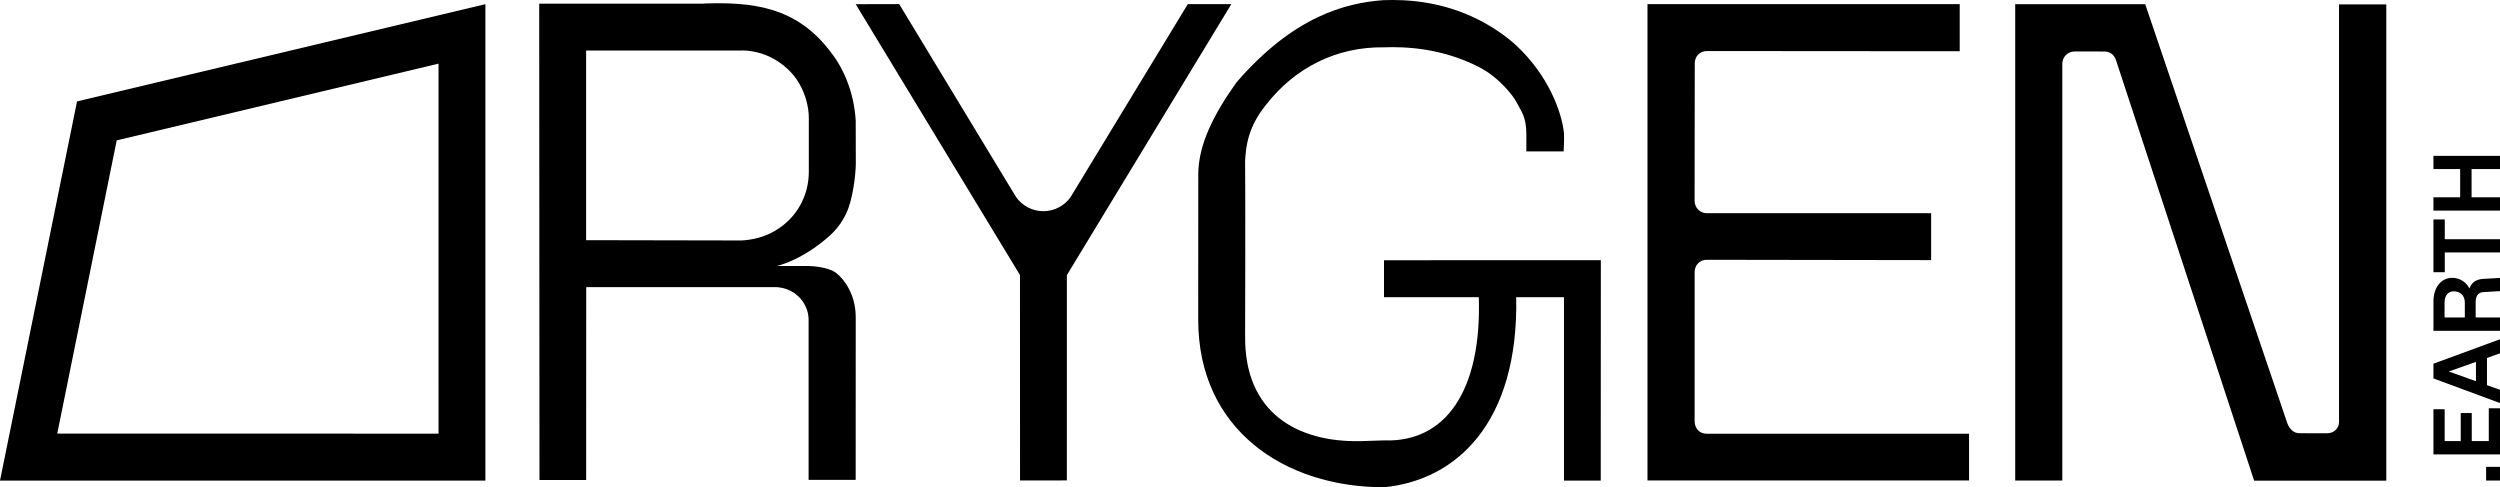
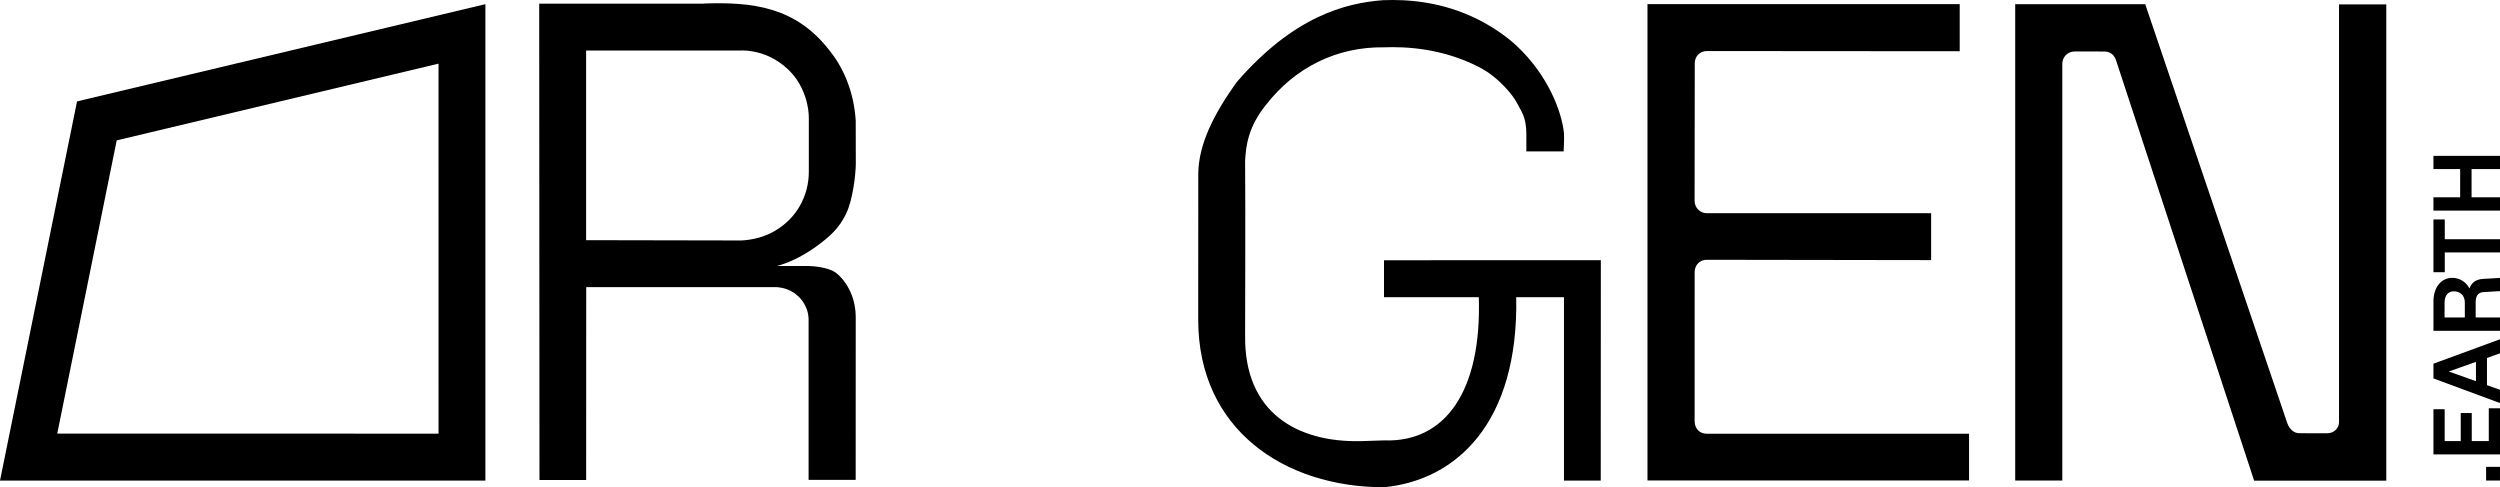
<svg xmlns="http://www.w3.org/2000/svg" id="Capa_2" data-name="Capa 2" viewBox="0 0 2606.98 508.08">
  <defs>
    <style>      .cls-1 {        fill-rule: evenodd;      }    </style>
  </defs>
  <g id="logo_def" data-name="logo def">
    <g>
      <g>
        <path d="m2592.5,486.83h14.47v14.28h-14.47v-14.28Z" />
        <path d="m2537.58,426.75h11.7v33.21h16.75v-29.25h11.5v29.25h17.75v-34.2h11.7v48.08h-69.4v-47.09Z" />
        <path d="m2606.98,420.3l-69.4-25.68v-15.37l69.4-25.48v14.67l-13.58,4.86v28.35l13.58,4.86v13.78Zm-25.08-22.8v-20.13l-28.36,10.01,28.36,10.11Z" />
        <path d="m2606.98,303.6l-17.15.99c-5.65.3-8.23,3.77-8.23,10.91v15.57h25.38v13.88h-69.4v-30.54c0-15.66,8.82-24.69,19.53-24.69,7.53,0,14.38,4.06,18.04,11.1,2.18-6.25,6.84-9.62,14.48-10.01l17.35-.99v13.78Zm-57.8,27.46h21.12v-15.47c0-7.73-5.06-11.8-11.5-11.8-5.16,0-9.62,3.57-9.62,11.7v15.57Z" />
        <path d="m2537.58,228.84h11.8v20.62h57.6v13.78h-57.6v20.62h-11.8v-55.02Z" />
        <path d="m2537.58,205.74h27.86v-29.44h-27.86v-13.78h69.4v13.78h-29.65v29.44h29.65v13.88h-69.4v-13.88Z" />
      </g>
      <path class="cls-1" d="m80.17,105.8L506.32,4.27M0,501.15h506.16V4.34L80.34,105.72,0,501.15Zm59.71-49.03l397.61.09-.03-385.85L121.71,146.38l-62,305.73Z" />
      <path d="m772.74,250.76l-161.54-.31V52.66h161.91s0-.01,0-.01c6.05-.18,17.8,1,29.46,6.53,15.05,7.14,24.01,17.57,28.02,23.41,8.98,13.11,11.32,25.83,12.2,31.51.5,3.25.64,7.07.64,8.99v.02s0,56.06,0,56.06v.45c-.03,4.65-.55,11.41-2.54,18.67-.94,3.43-3.22,10.91-8.63,19.41-6.35,9.99-13.59,15.59-16.08,17.54-2.62,2.05-11.16,8.67-24.25,12.42-7.23,2.07-14.5,2.97-19.06,3.1l-.11-.02ZM734.37,3.83h-172.09l.28,496.7h48.68l.07-201.14h197.15c3.13.02,10.66.61,18.14,5.13,2.93,1.77,8.97,6.13,12.95,13.94,3.32,6.52,3.66,12.18,3.65,15.29v.43s0,166.24,0,166.24h49.1l.05-169v-.02c0-7.95-1.16-20.14-8.22-32.25-2.35-4.03-5.85-9.43-12.19-14.47-7.86-6.26-25.28-7.28-28.71-7.28h-33l.25-.07c9.47-2.57,24.28-8.48,40.18-19.92,16.28-11.71,24.64-20.34,31.45-34.14,7.43-15.05,10.11-41.36,10.33-52.05h0s-.1-45.28-.1-45.28v-.13c-2.04-32.76-14.54-57.35-27.19-72.97h0C829.61,6.73,784.23,2.03,734.37,3.66" />
-       <path d="m1059.52,205.46L937.66,4.27l-45.34.1,171.3,282.42.07,214.26,48.82-.07.02-214.11L1284,4.34h-45.39s-122.26,201.26-122.26,201.26c-6.31,8.85-16.67,14.63-28.37,14.63s-22.16-5.83-28.46-14.76" />
      <path d="m1669.34,271.32l-226.11.06v38.52h98.85c3.13,97.95-34.88,151.68-98.8,149.33l-24.62.79c-65.47,1.32-121.46-29.22-120.24-110.43l-.03-.75s.43-135.66,0-180.88c0-.09,0-.28,0-.38.9-15.69,3.21-35.15,21.45-57.83l.19-.25c30.18-38.97,73.72-60.81,122.98-60.16h-.02c23.46-.86,60.73.93,99.23,20.55,22.25,11.34,36.83,32.1,38.74,35.83,5.77,11.33,10.35,15.33,10.72,33.31.09,4.63-.01,18.84-.01,18.84h38.88s.78-14.13.34-18.81c-1.99-21.35-15.92-60.13-49.59-91.51-3.06-2.85-16.81-15.43-39.06-26.77C1503.72,1.15,1466.47-.7,1443.01.17h-.4c-39.77,2.87-93.88,17.03-153.25,85.77v.02c-22.94,32.18-39.05,63.1-39.8,94.14v.06s-.07,151.6-.07,151.6v1.7c0,114.15,89.54,174.63,193.84,174.63h0c75.27-7.34,140.3-67.04,137.77-198.18h49.8v191.24h38.33l.11-229.81Z" />
      <path d="m1767.13,439.53c.34,8.13,5.71,12.76,12.76,12.76h273.42v48.73h-335.33V4.34h325.59v49.09s-263.12-.2-263.68-.2c-7.68.03-12.61,5.84-12.61,12.88,0,0-.18,143.38-.17,143.47.1,7.07,5.71,12.76,12.76,12.76h233.9v48.91s-233.81-.36-233.84-.36c-7.54-.07-12.76,5.71-12.76,12.76,0,0-.05,155.5-.03,155.89Z" />
      <path d="m2439.1,440.05c.01,1.71-.28,3.43-1.05,4.95-2.04,4.05-6.18,6.81-11.37,6.81-.13,0-28.9-.05-28.9-.05-6.17,0-10.43-4.72-12.5-10.19l-.08-.21L2237.01,4.36h-135.57v496.73h49.12V66.45c0-7.05,5.71-12.76,12.76-12.76l31.32.02c1.59,0,3.11.29,4.51.82,3.52,1.33,6.12,4.35,7.3,7.92l144.15,438.79h137.8V4.61h-49.29v435.44h0Z" />
    </g>
  </g>
</svg>